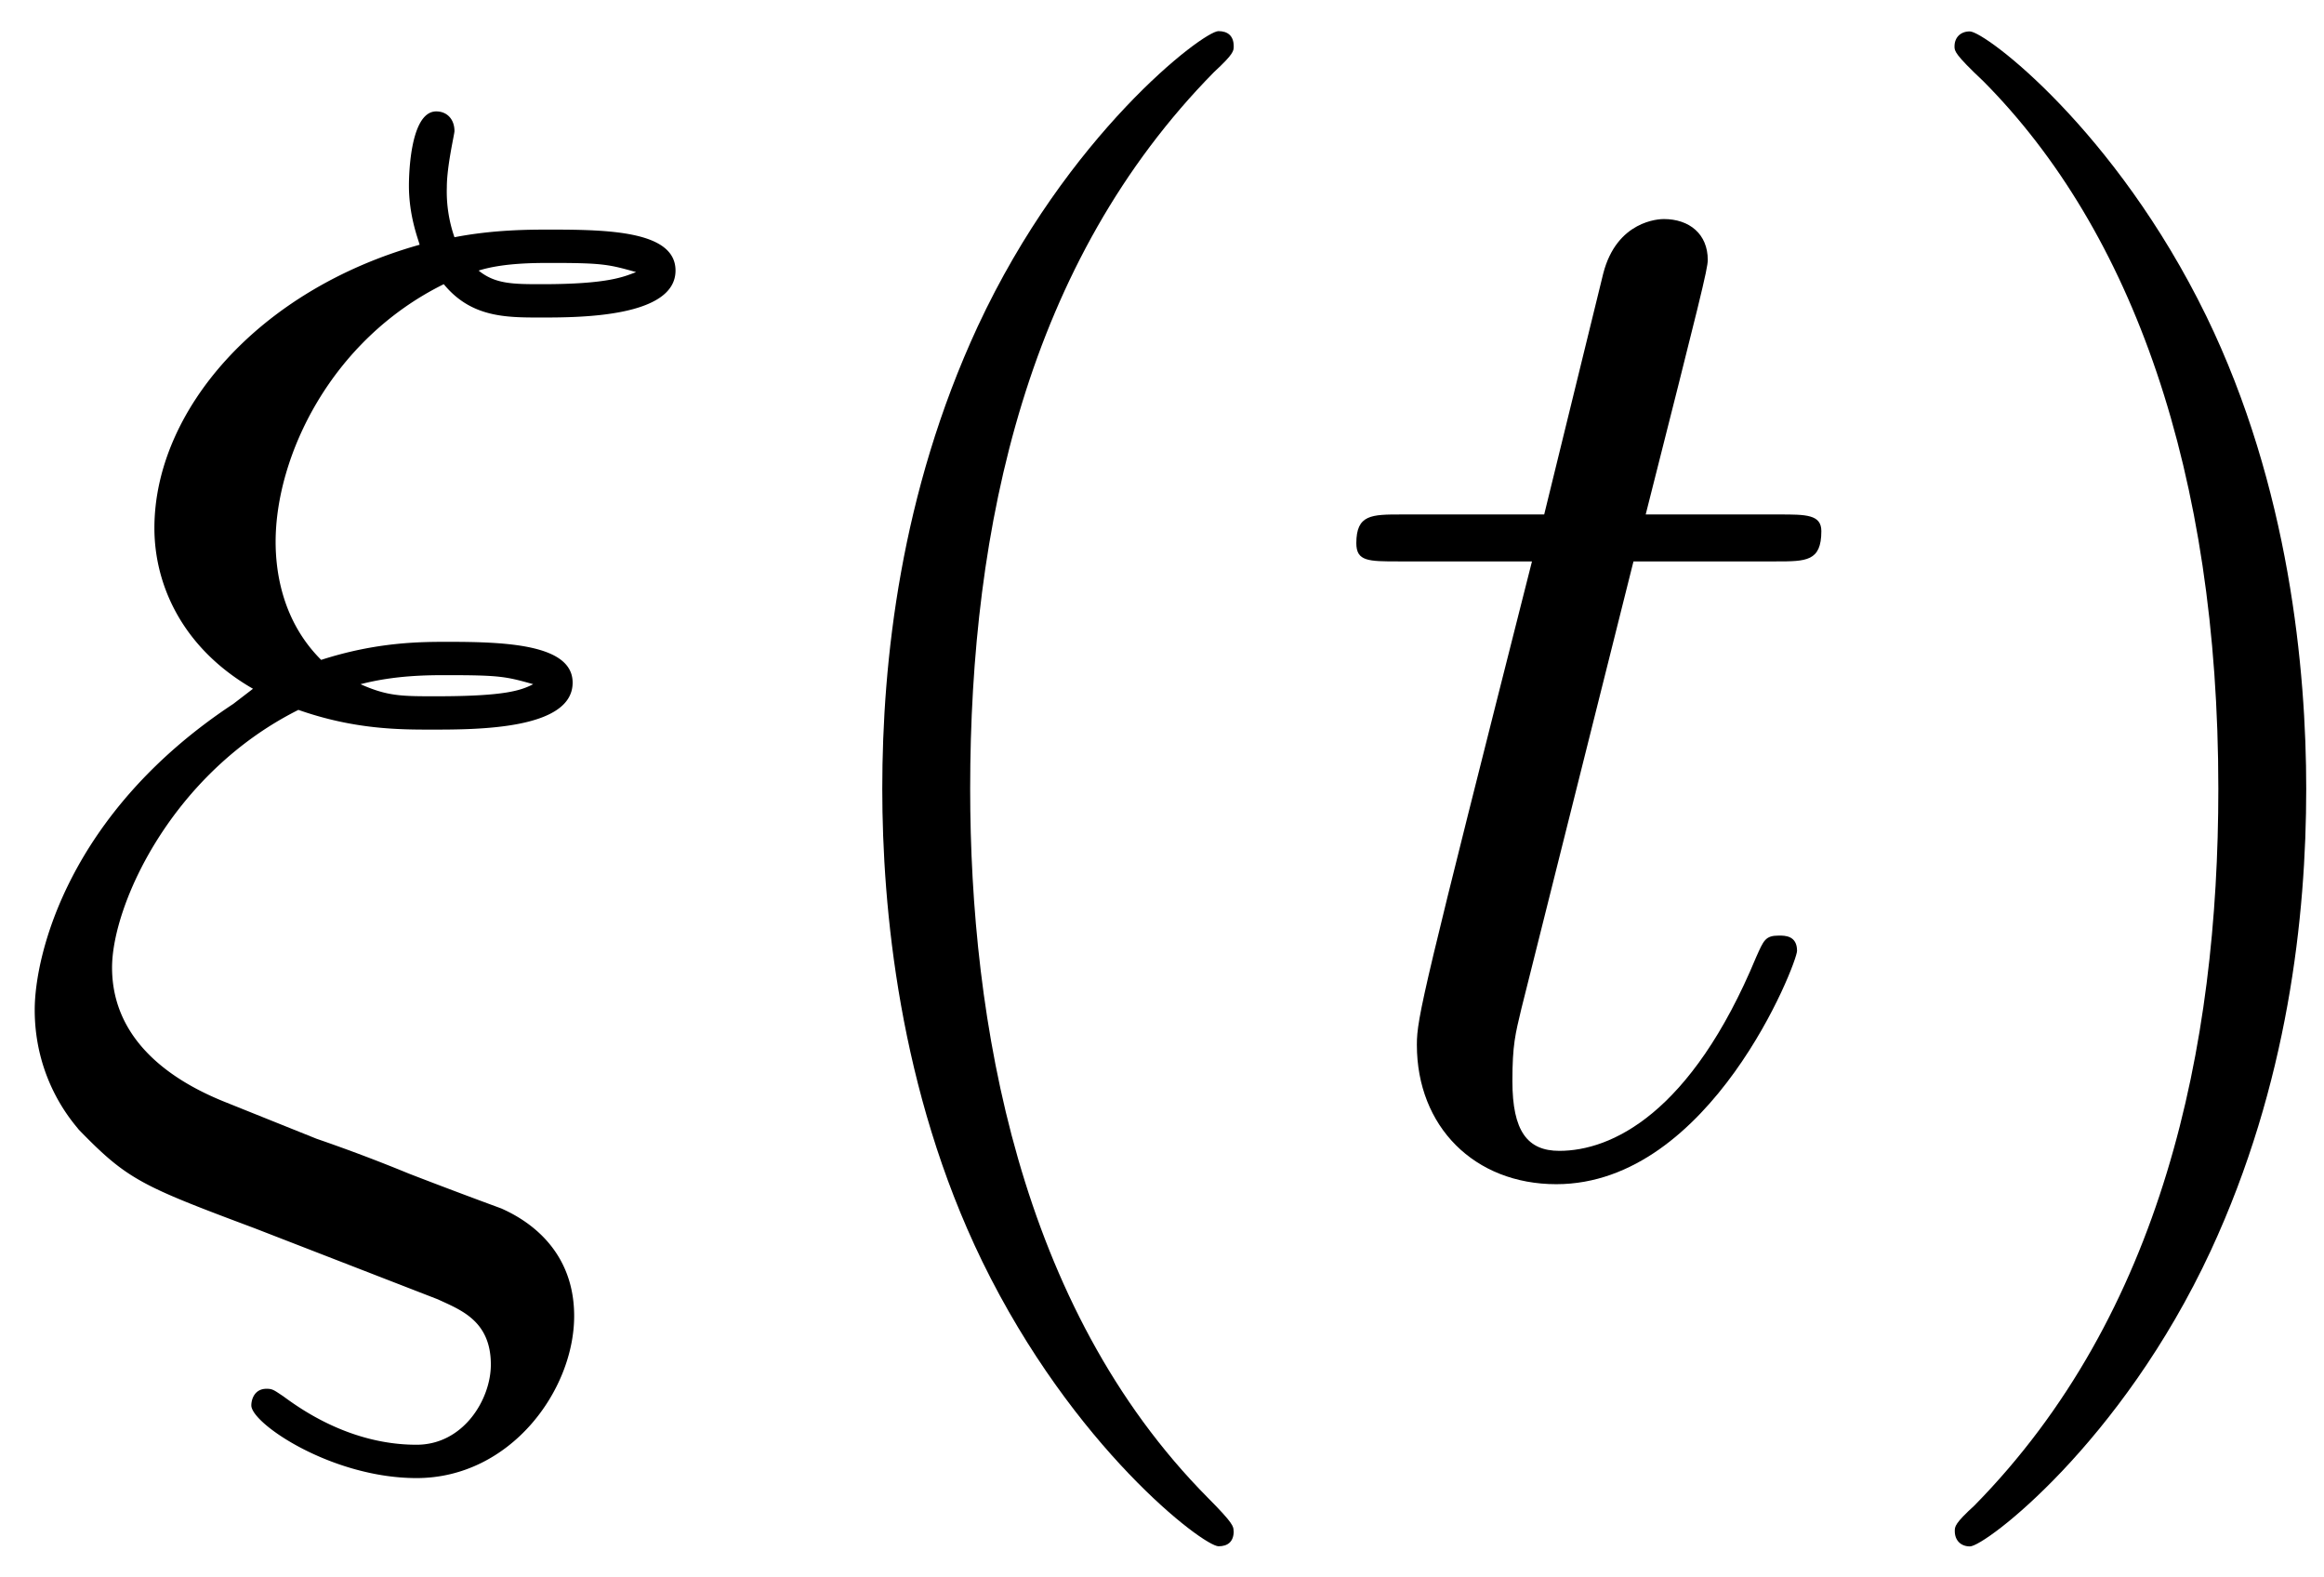
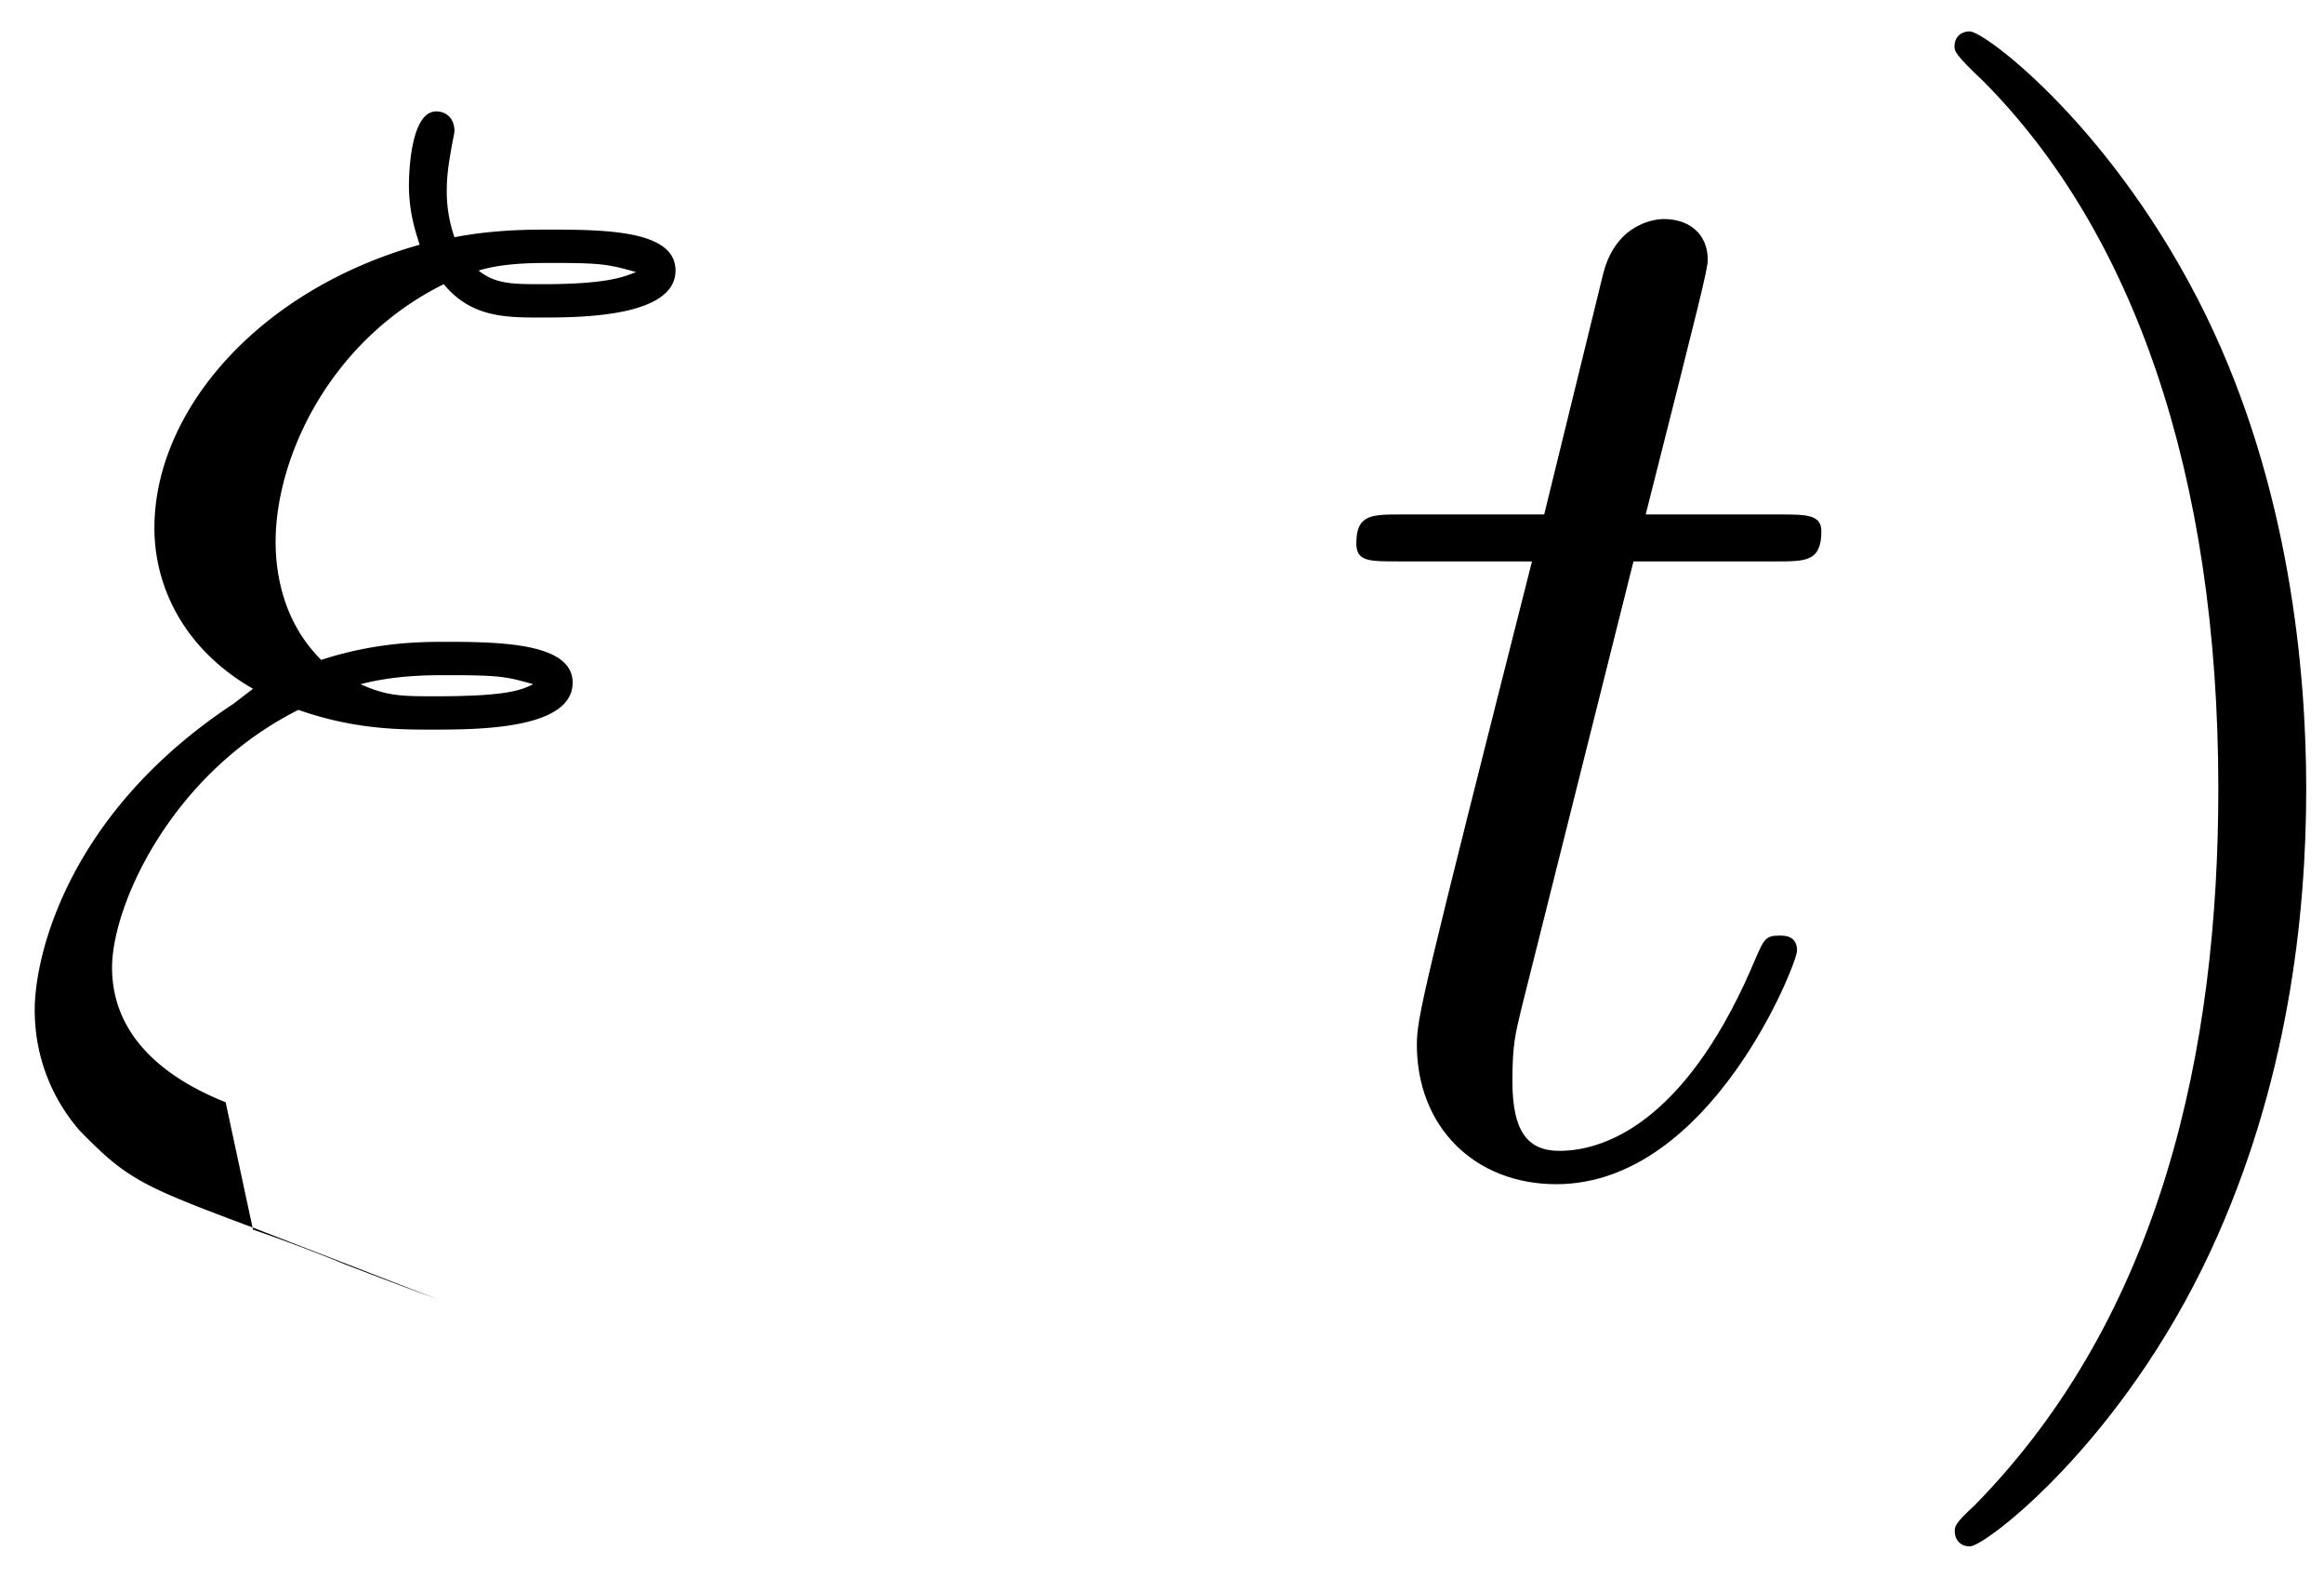
<svg xmlns="http://www.w3.org/2000/svg" xmlns:xlink="http://www.w3.org/1999/xlink" width="28" height="19" viewBox="1872.02 1482.992 16.737 11.357">
  <defs>
-     <path id="g1-40" d="M3.61 2.618c0-.033 0-.054-.185-.24-1.363-1.374-1.712-3.436-1.712-5.105 0-1.898.414-3.797 1.756-5.16.142-.131.142-.153.142-.186 0-.076-.044-.109-.11-.109-.108 0-1.09.742-1.734 2.127-.556 1.2-.687 2.411-.687 3.328 0 .85.12 2.17.72 3.403.655 1.342 1.593 2.051 1.702 2.051.065 0 .109-.032.109-.109" />
    <path id="g1-41" d="M3.153-2.727c0-.851-.12-2.171-.72-3.404C1.778-7.473.84-8.18.73-8.18c-.066 0-.11.043-.11.108 0 .033 0 .055.208.251C1.9-6.742 2.52-5.007 2.52-2.727c0 1.865-.404 3.785-1.756 5.16-.142.13-.142.152-.142.185 0 .066.043.11.109.11.109 0 1.09-.743 1.734-2.128.557-1.2.688-2.41.688-3.327" />
-     <path id="g0-24" d="M1.68-3.338C.49-2.553.25-1.528.25-1.135c0 .524.295.83.317.862.35.36.448.404 1.266.71l1.32.512c.163.076.382.153.382.47 0 .25-.197.577-.535.577-.48 0-.84-.261-.96-.349-.065-.043-.076-.054-.12-.054-.087 0-.11.076-.11.12 0 .13.58.523 1.19.523.676 0 1.135-.632 1.135-1.167 0-.524-.404-.72-.524-.774a44 44 0 0 1-.666-.251 12 12 0 0 0-.665-.251L1.625-.47c-.49-.195-.818-.512-.818-.97 0-.447.426-1.396 1.342-1.855.404.142.731.142.96.142.327 0 1.015 0 1.015-.338 0-.273-.47-.294-.895-.294-.196 0-.513 0-.916.13-.284-.283-.328-.643-.328-.85 0-.611.393-1.451 1.211-1.855.197.24.448.24.699.24.272 0 .97 0 .97-.338 0-.284-.48-.295-.905-.295-.142 0-.404 0-.687.055a1 1 0 0 1-.055-.36c0-.153.055-.382.055-.404 0-.087-.055-.142-.131-.142-.197 0-.197.502-.197.535 0 .218.066.382.077.425-1.167.328-1.91 1.2-1.91 2.04 0 .404.197.862.71 1.157zm1.767-3.12c.175-.055.404-.055.524-.055.37 0 .414.011.61.066-.086.032-.196.087-.676.087-.207 0-.338 0-.458-.098m-.85 2.978c.25-.065.49-.065.621-.065.382 0 .426.01.622.065-.087.044-.196.087-.698.087-.251 0-.35 0-.546-.087" />
+     <path id="g0-24" d="M1.68-3.338C.49-2.553.25-1.528.25-1.135c0 .524.295.83.317.862.35.36.448.404 1.266.71l1.32.512a44 44 0 0 1-.666-.251 12 12 0 0 0-.665-.251L1.625-.47c-.49-.195-.818-.512-.818-.97 0-.447.426-1.396 1.342-1.855.404.142.731.142.96.142.327 0 1.015 0 1.015-.338 0-.273-.47-.294-.895-.294-.196 0-.513 0-.916.13-.284-.283-.328-.643-.328-.85 0-.611.393-1.451 1.211-1.855.197.24.448.24.699.24.272 0 .97 0 .97-.338 0-.284-.48-.295-.905-.295-.142 0-.404 0-.687.055a1 1 0 0 1-.055-.36c0-.153.055-.382.055-.404 0-.087-.055-.142-.131-.142-.197 0-.197.502-.197.535 0 .218.066.382.077.425-1.167.328-1.91 1.2-1.91 2.04 0 .404.197.862.71 1.157zm1.767-3.12c.175-.055.404-.055.524-.055.37 0 .414.011.61.066-.086.032-.196.087-.676.087-.207 0-.338 0-.458-.098m-.85 2.978c.25-.065.49-.065.621-.065.382 0 .426.01.622.065-.087.044-.196.087-.698.087-.251 0-.35 0-.546-.087" />
    <path id="g0-116" d="M2.247-4.364h1.026c.218 0 .327 0 .327-.218 0-.12-.11-.12-.305-.12h-.96c.392-1.549.447-1.767.447-1.833 0-.185-.131-.294-.317-.294-.032 0-.338.01-.436.393l-.425 1.734H.578c-.218 0-.327 0-.327.207 0 .131.087.131.305.131h.96C.731-1.265.687-1.08.687-.884c0 .59.415 1.004 1.004 1.004 1.113 0 1.734-1.593 1.734-1.68 0-.11-.087-.11-.13-.11-.099 0-.11.034-.164.154C2.66-.382 2.084-.12 1.713-.12c-.23 0-.338-.142-.338-.502 0-.262.021-.338.065-.523z" />
  </defs>
  <g id="page1">
    <use xlink:href="#g0-24" x="1872.02" y="1491.398" />
    <use xlink:href="#g1-40" x="1877.294" y="1491.398" />
    <use xlink:href="#g0-116" x="1881.537" y="1491.398" />
    <use xlink:href="#g1-41" x="1885.476" y="1491.398" />
  </g>
  <script type="text/ecmascript">if(window.parent.postMessage)window.parent.postMessage("3.70313|21|14.25|"+window.location,"*");</script>
</svg>